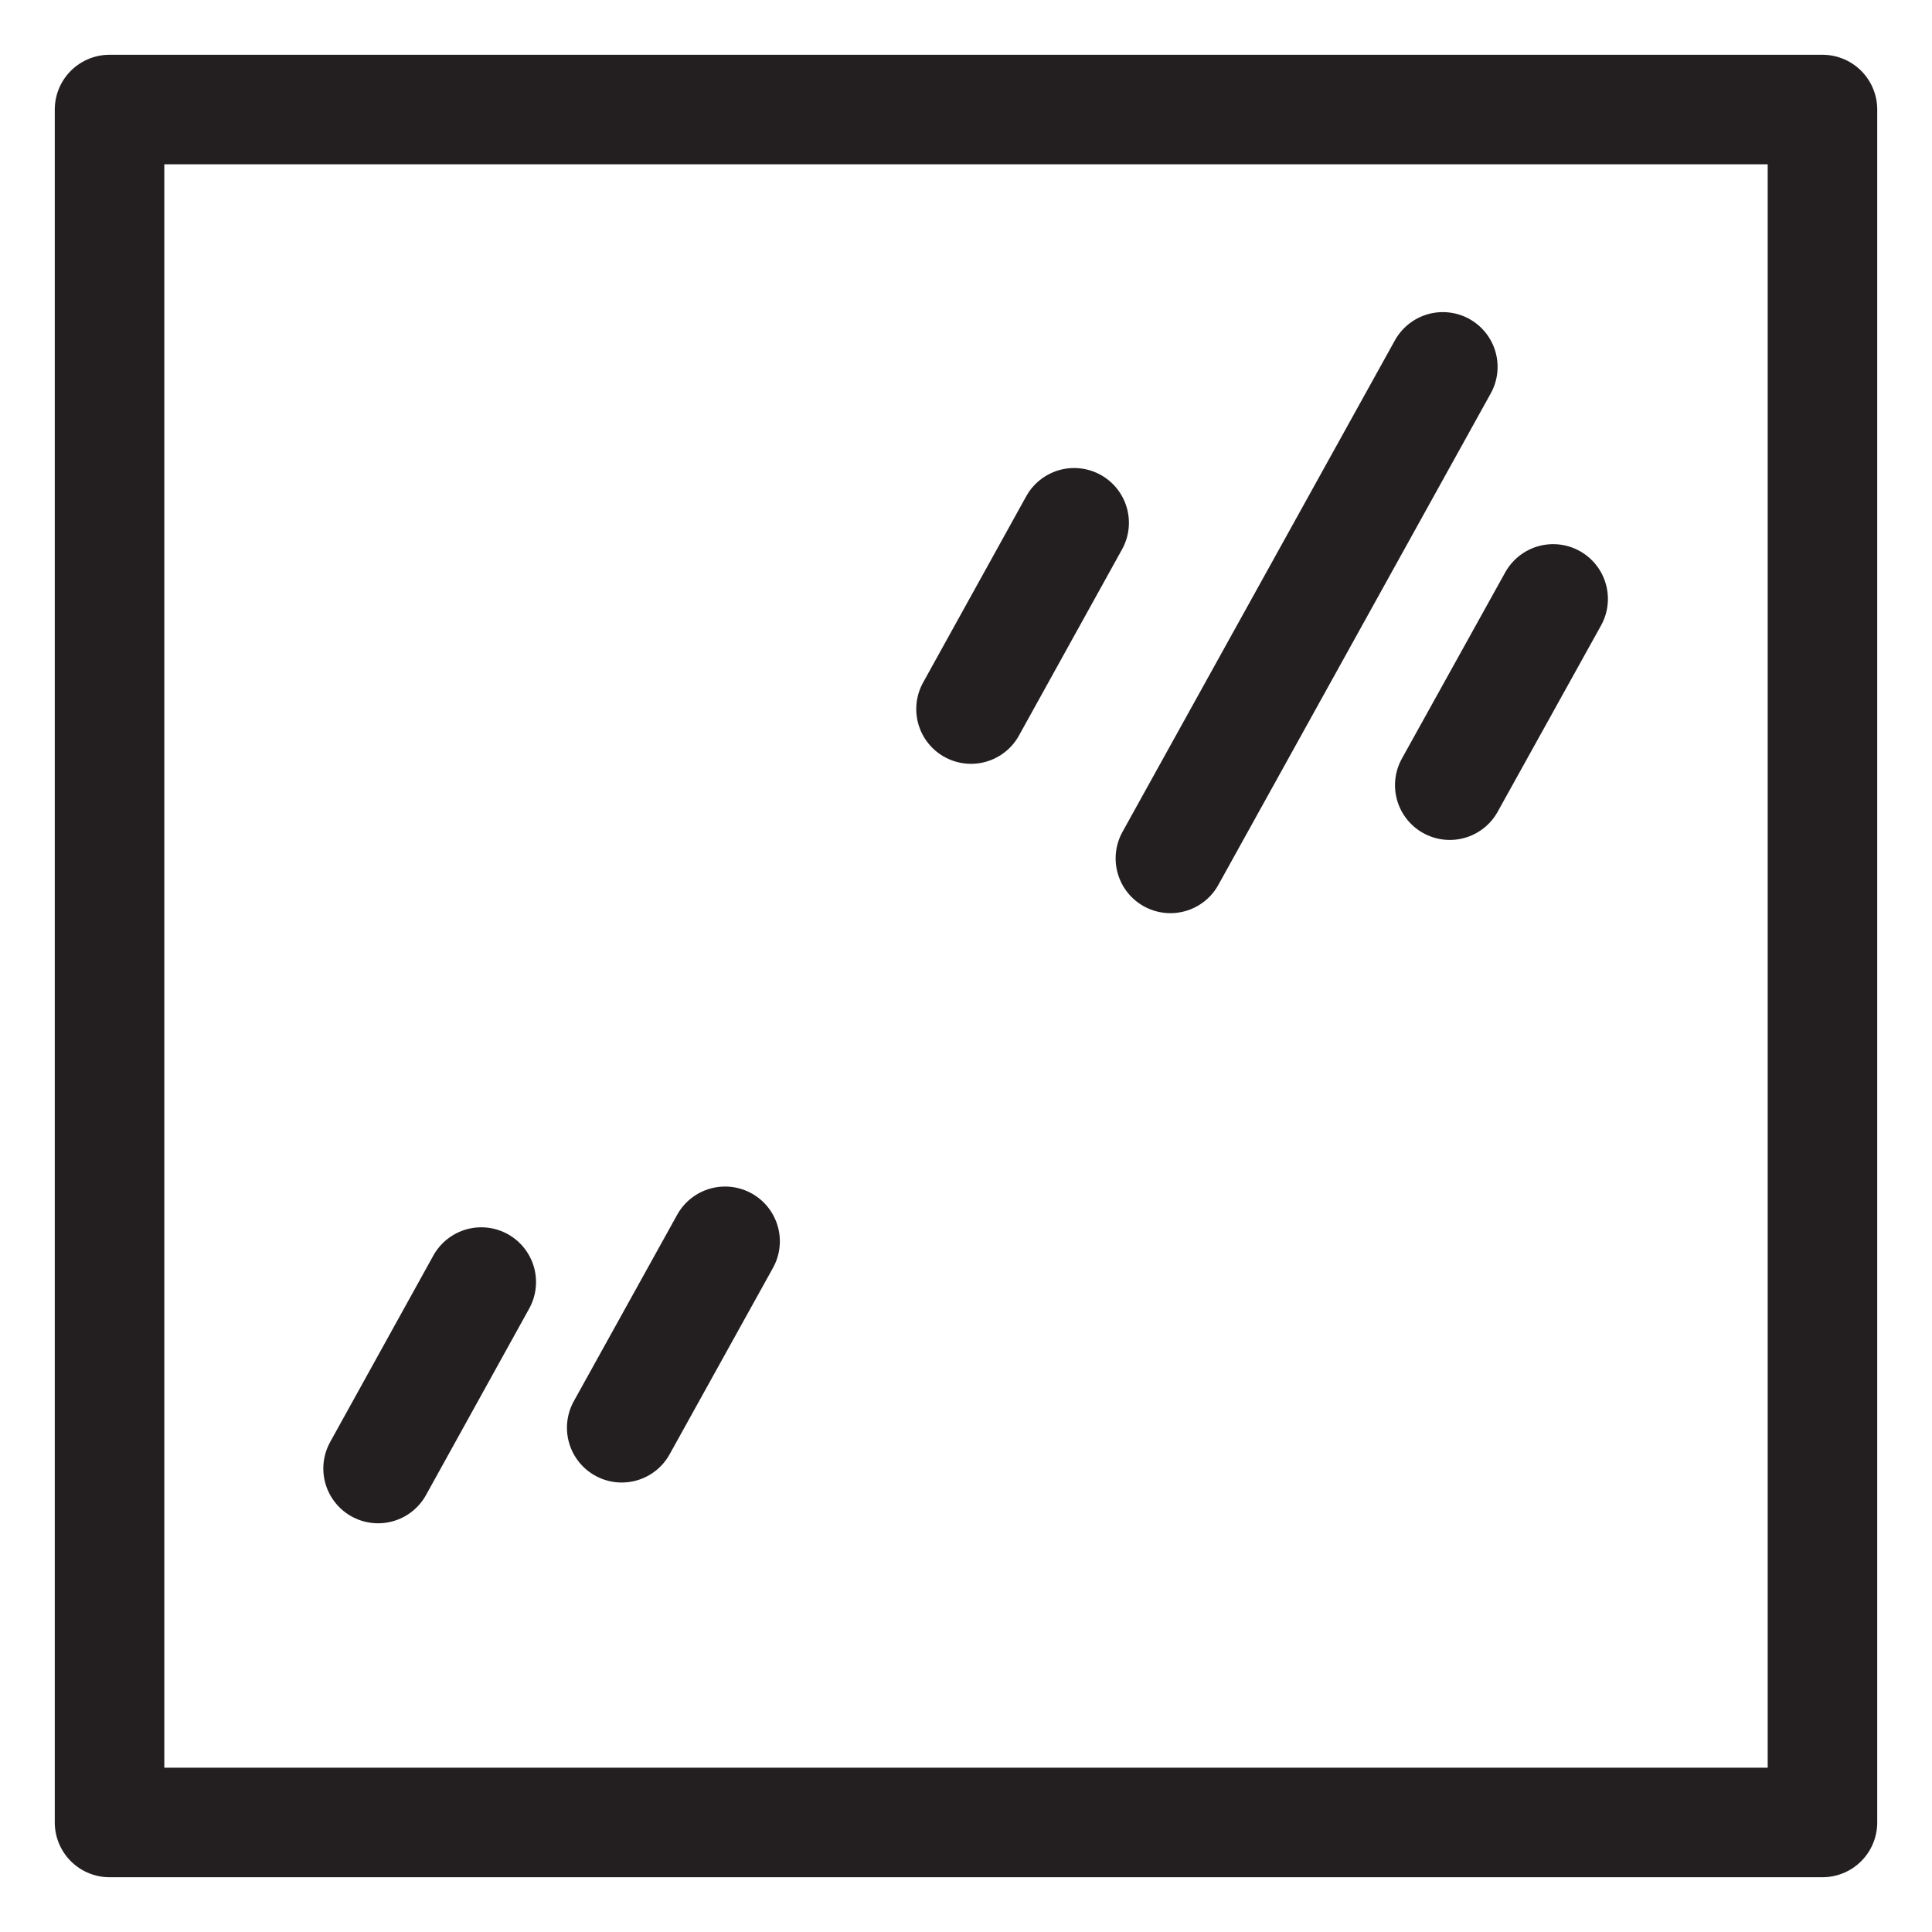
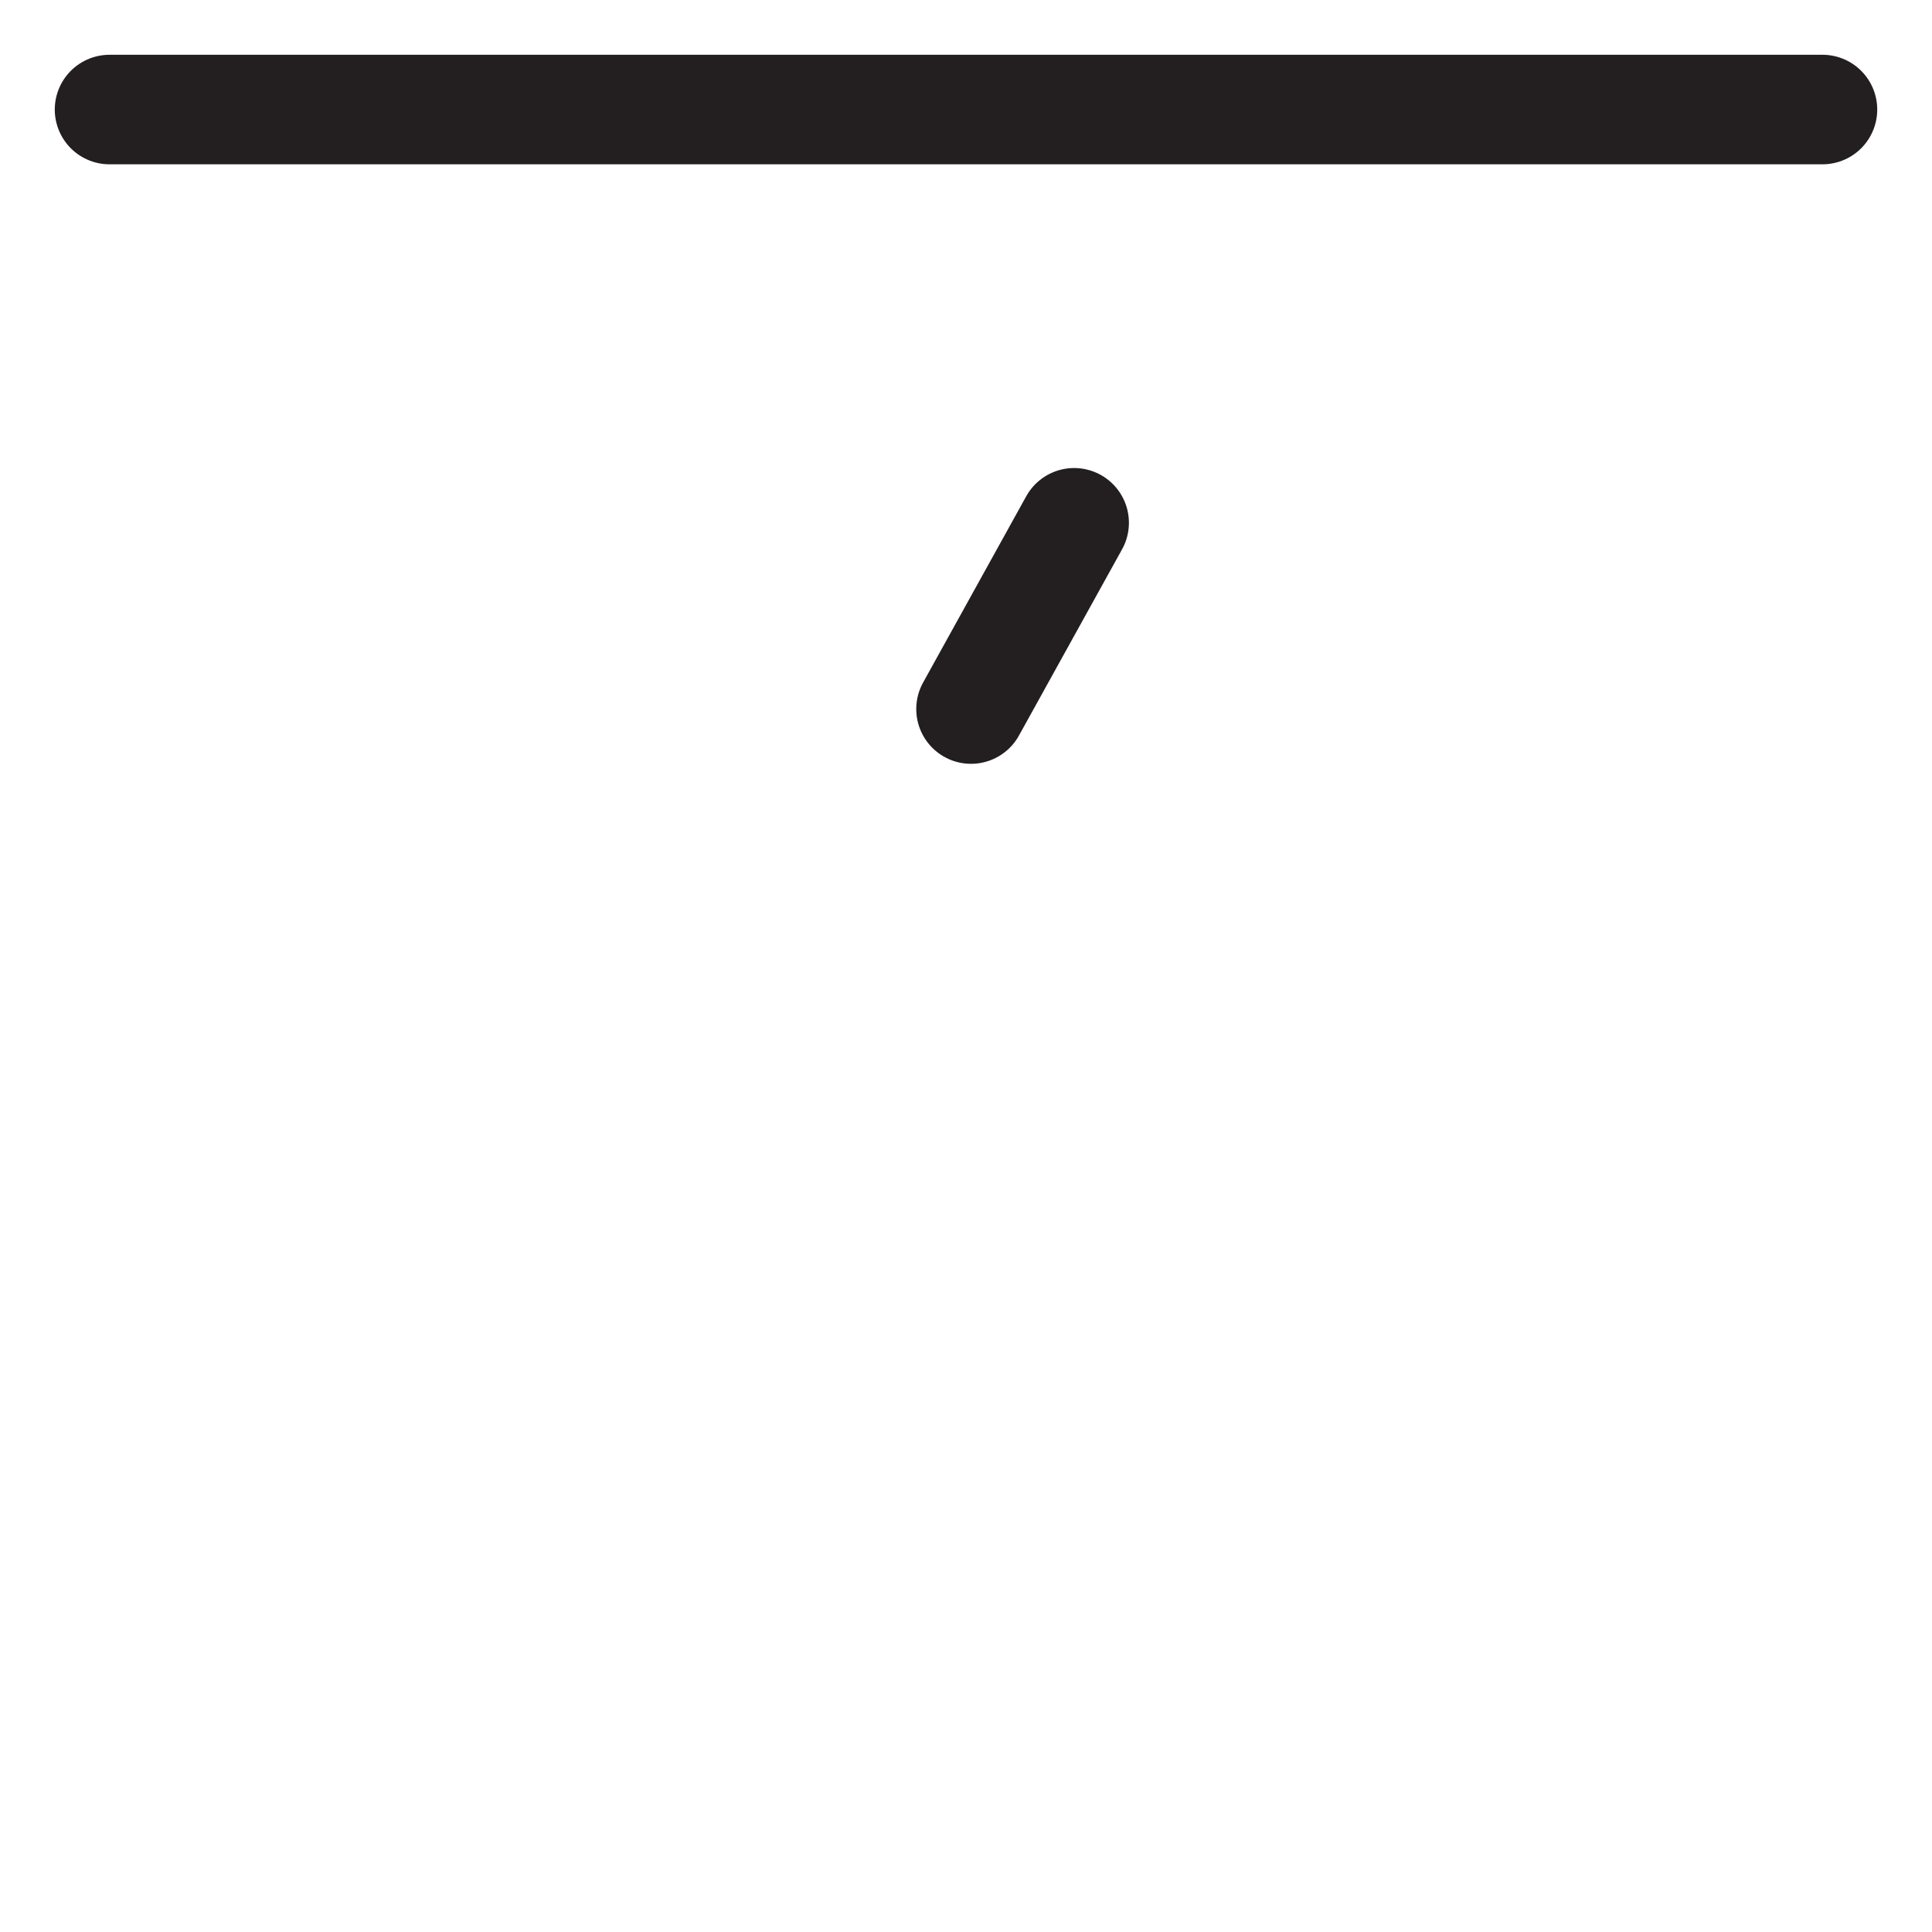
<svg xmlns="http://www.w3.org/2000/svg" width="40" height="40" viewBox="0 0 40 40" fill="none">
-   <path d="M37.732 2.268H2.268V37.732H37.732V2.268Z" stroke="#231F20" stroke-width="2.268" stroke-linecap="round" stroke-linejoin="round" />
-   <path d="M29.872 7.596L24.232 17.772" stroke="#231F20" stroke-width="2.268" stroke-linecap="round" stroke-linejoin="round" />
-   <path d="M32.156 12.4L30.016 16.256" stroke="#231F20" stroke-width="2.268" stroke-linecap="round" stroke-linejoin="round" />
-   <path d="M9.964 26.544L7.828 30.404" stroke="#231F20" stroke-width="2.268" stroke-linecap="round" stroke-linejoin="round" />
+   <path d="M37.732 2.268H2.268H37.732V2.268Z" stroke="#231F20" stroke-width="2.268" stroke-linecap="round" stroke-linejoin="round" />
  <path d="M22.239 10.824L20.104 14.68" stroke="#231F20" stroke-width="2.268" stroke-linecap="round" stroke-linejoin="round" />
-   <path d="M15.012 25.7L12.872 29.56" stroke="#231F20" stroke-width="2.268" stroke-linecap="round" stroke-linejoin="round" />
</svg>